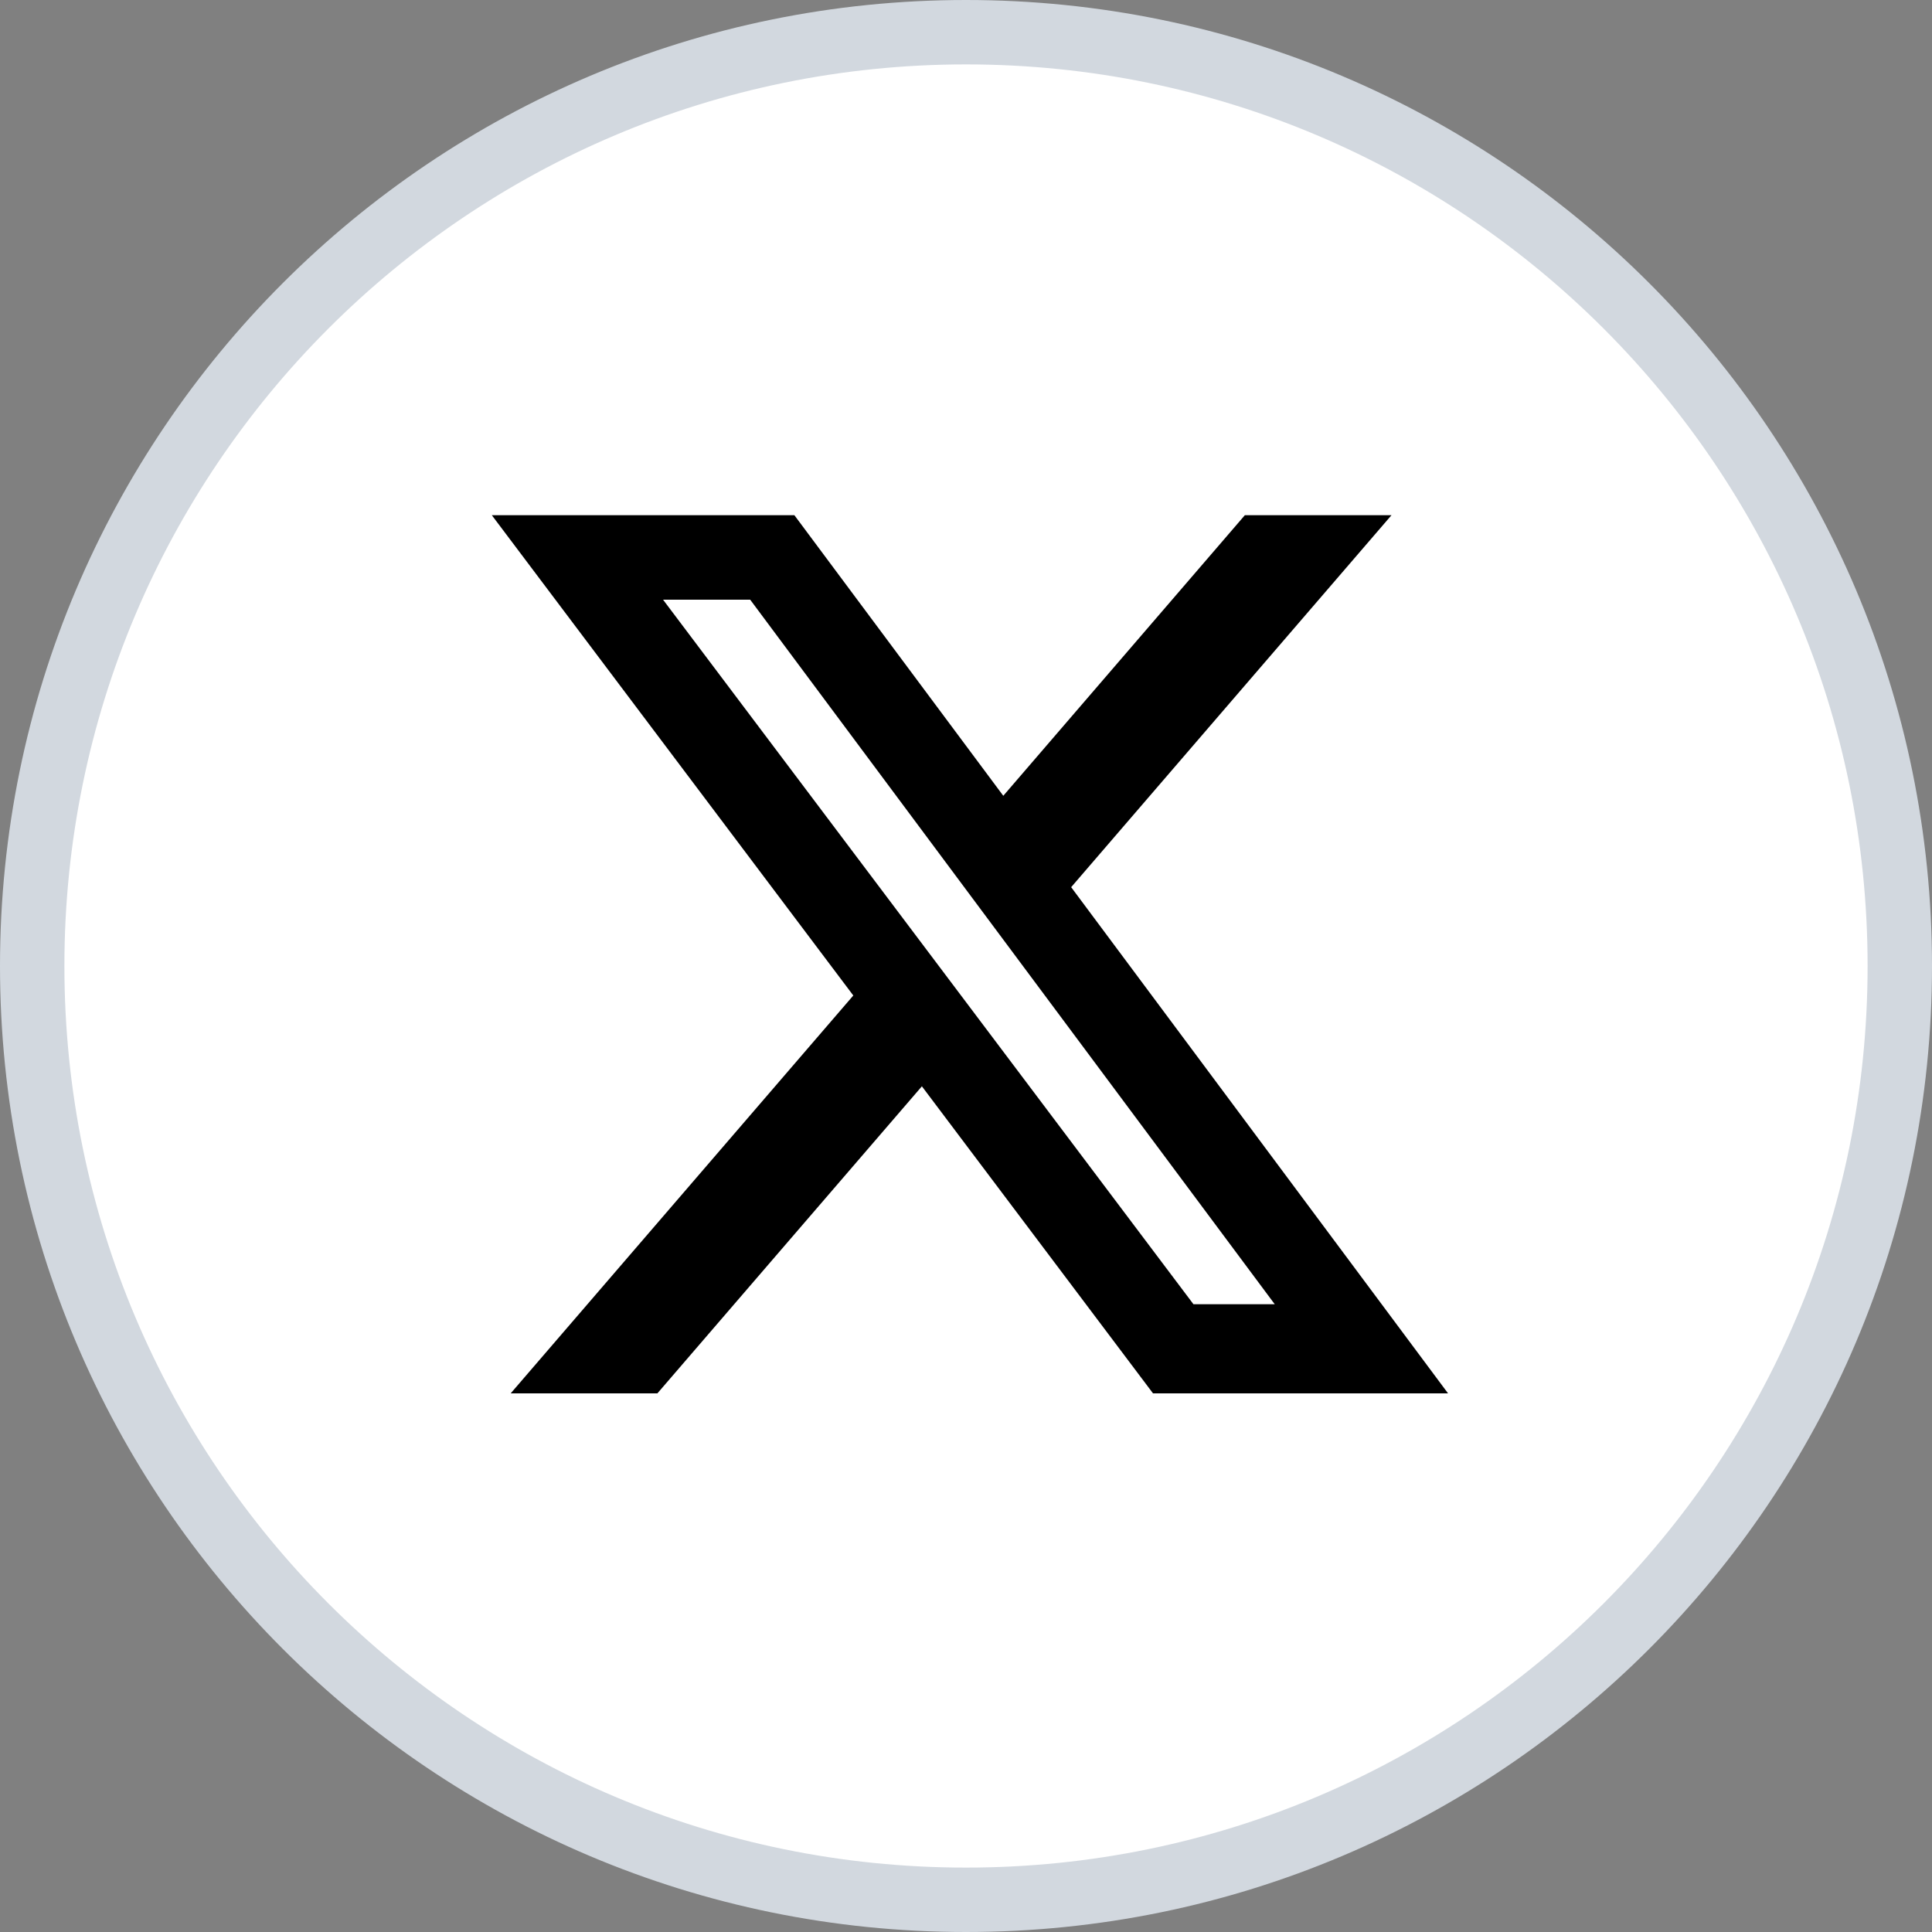
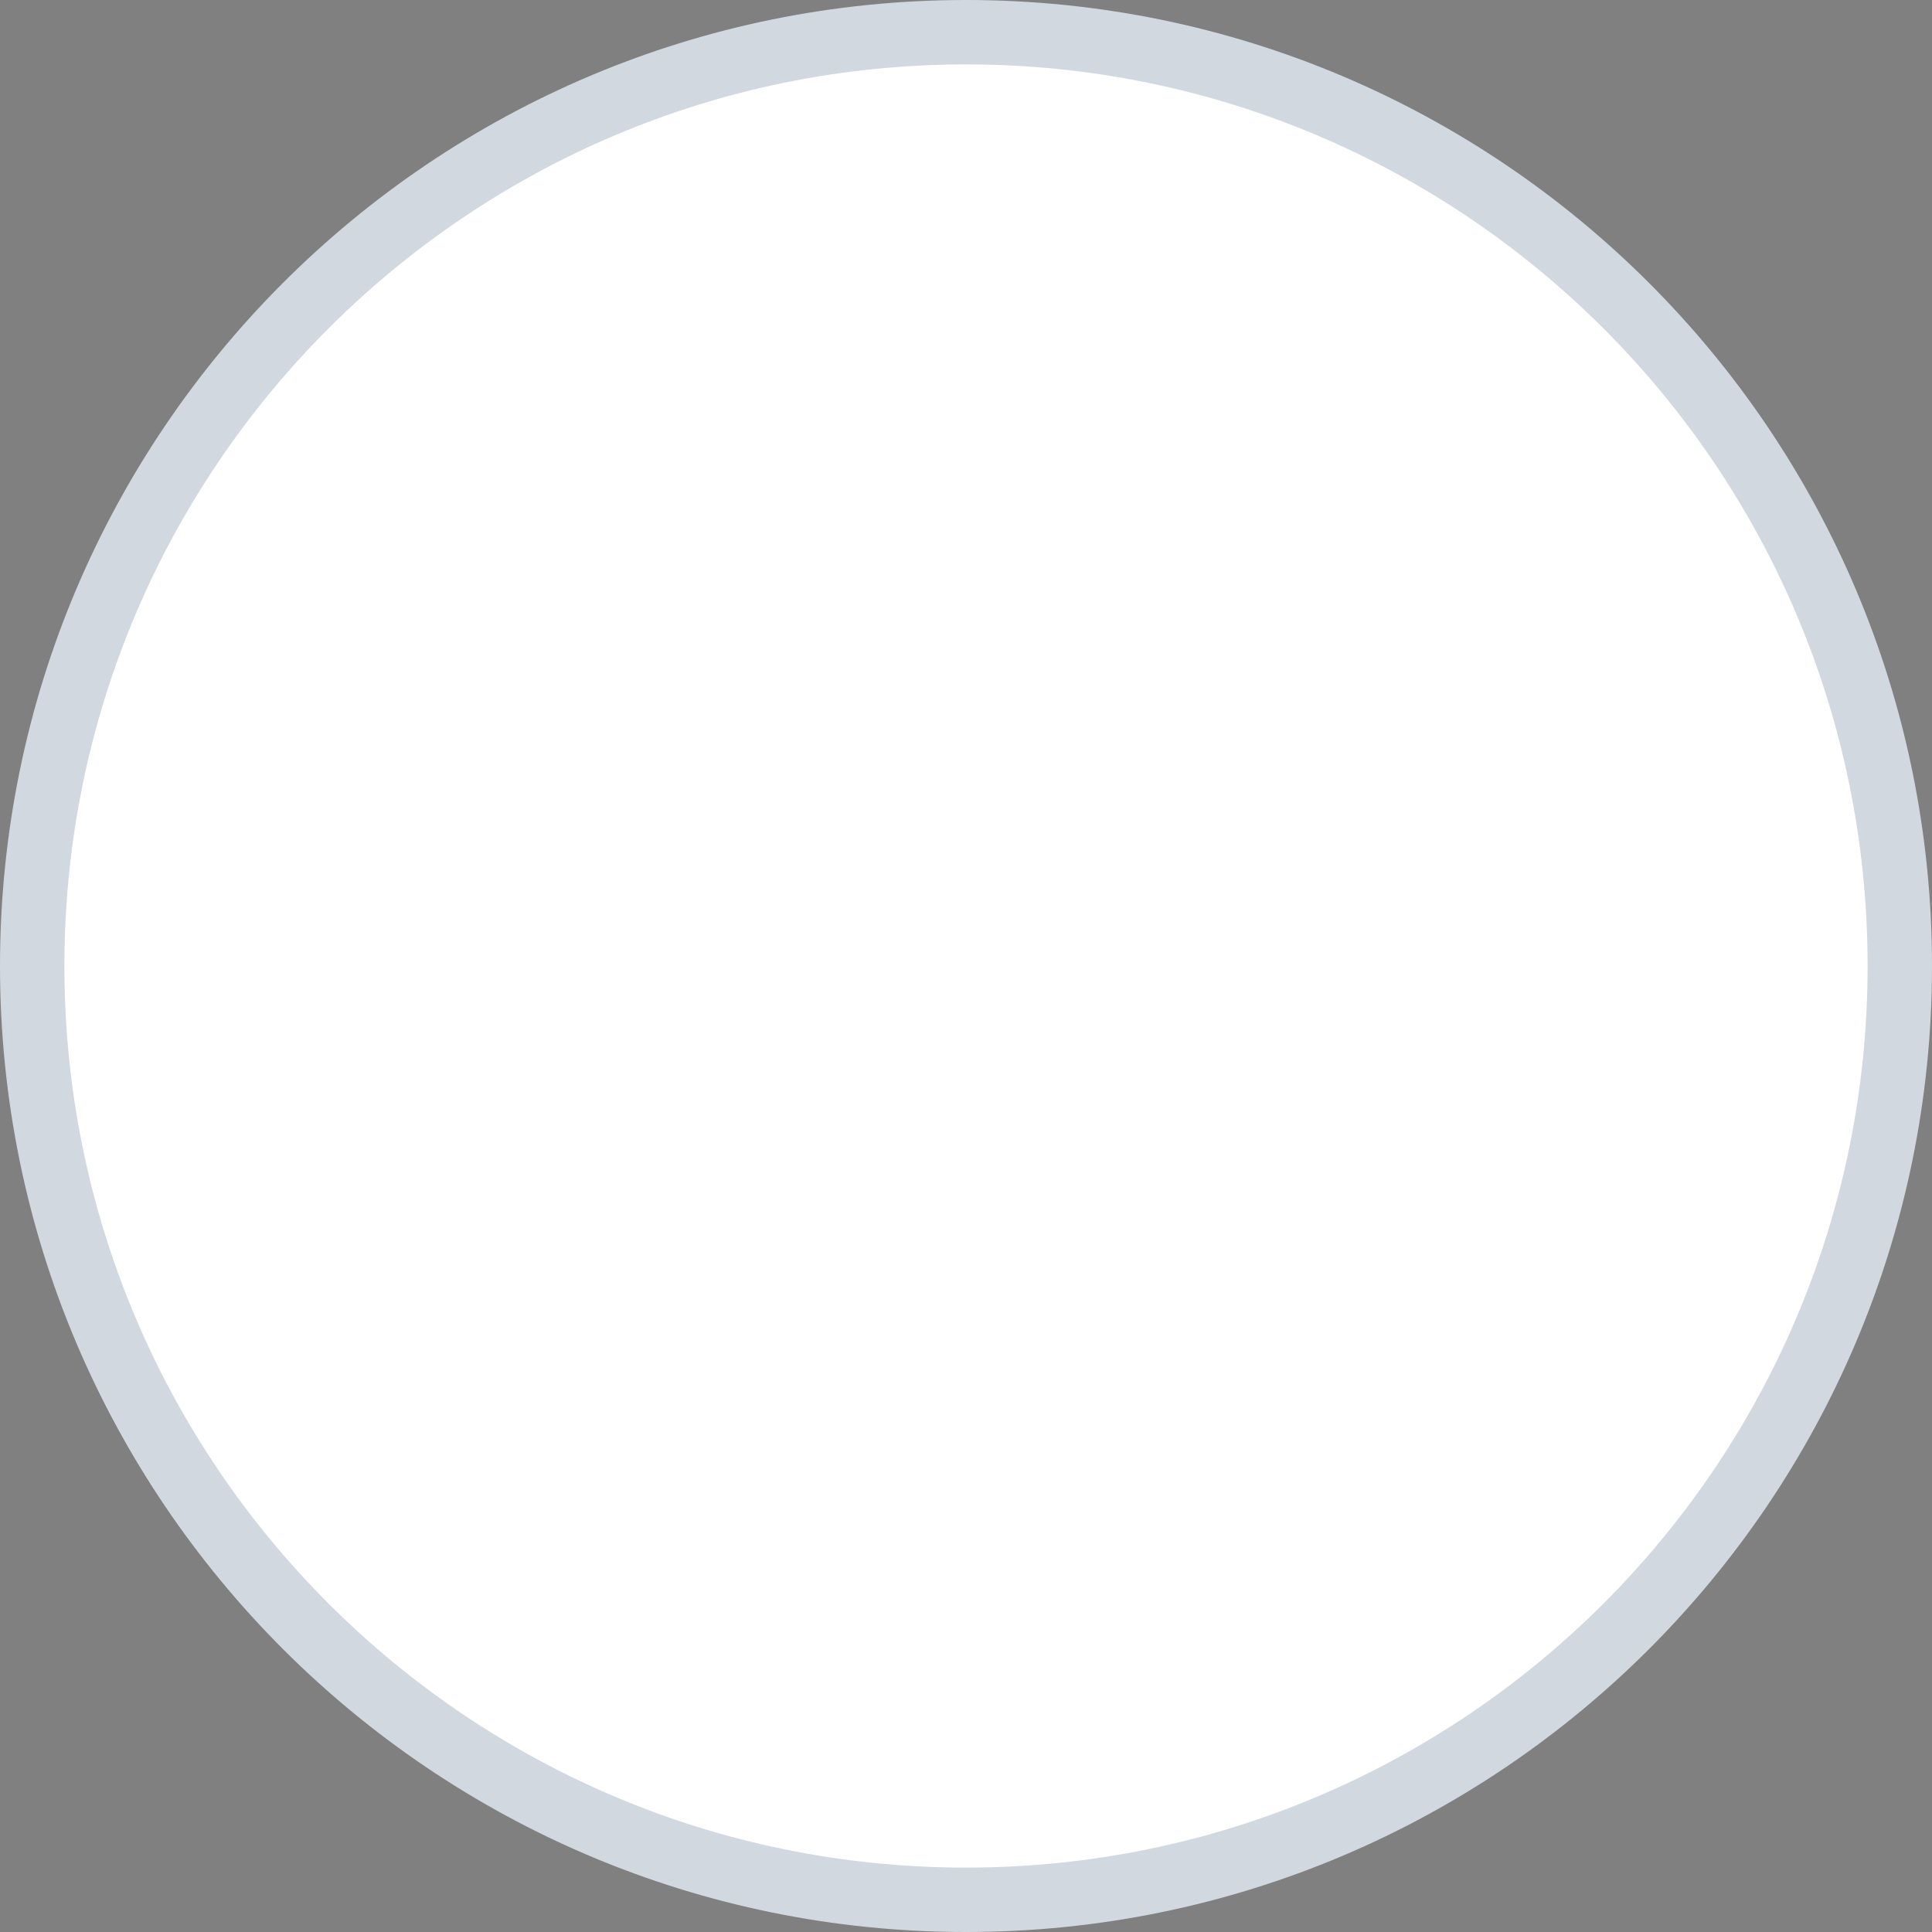
<svg xmlns="http://www.w3.org/2000/svg" width="30" height="30" viewBox="0 0 30 30" fill="none">
  <rect x="0" y="0" width="30" height="30" fill="#808080" stroke="none" />
  <path d="M29.5 15C29.5 23.008 23.008 29.5 15 29.5C6.992 29.5 0.5 23.008 0.5 15C0.5 6.992 6.992 0.5 15 0.5C23.008 0.5 29.5 6.992 29.5 15Z" fill="white" stroke="#D2D8DF" />
-   <path d="M19.33 8H21.607L16.633 13.776L22.485 21.636H17.904L14.315 16.868L10.208 21.636H7.93L13.25 15.458L7.637 8H12.335L15.579 12.357L19.33 8ZM18.532 20.252H19.794L11.649 9.312H10.296L18.532 20.252Z" fill="black" />
</svg>